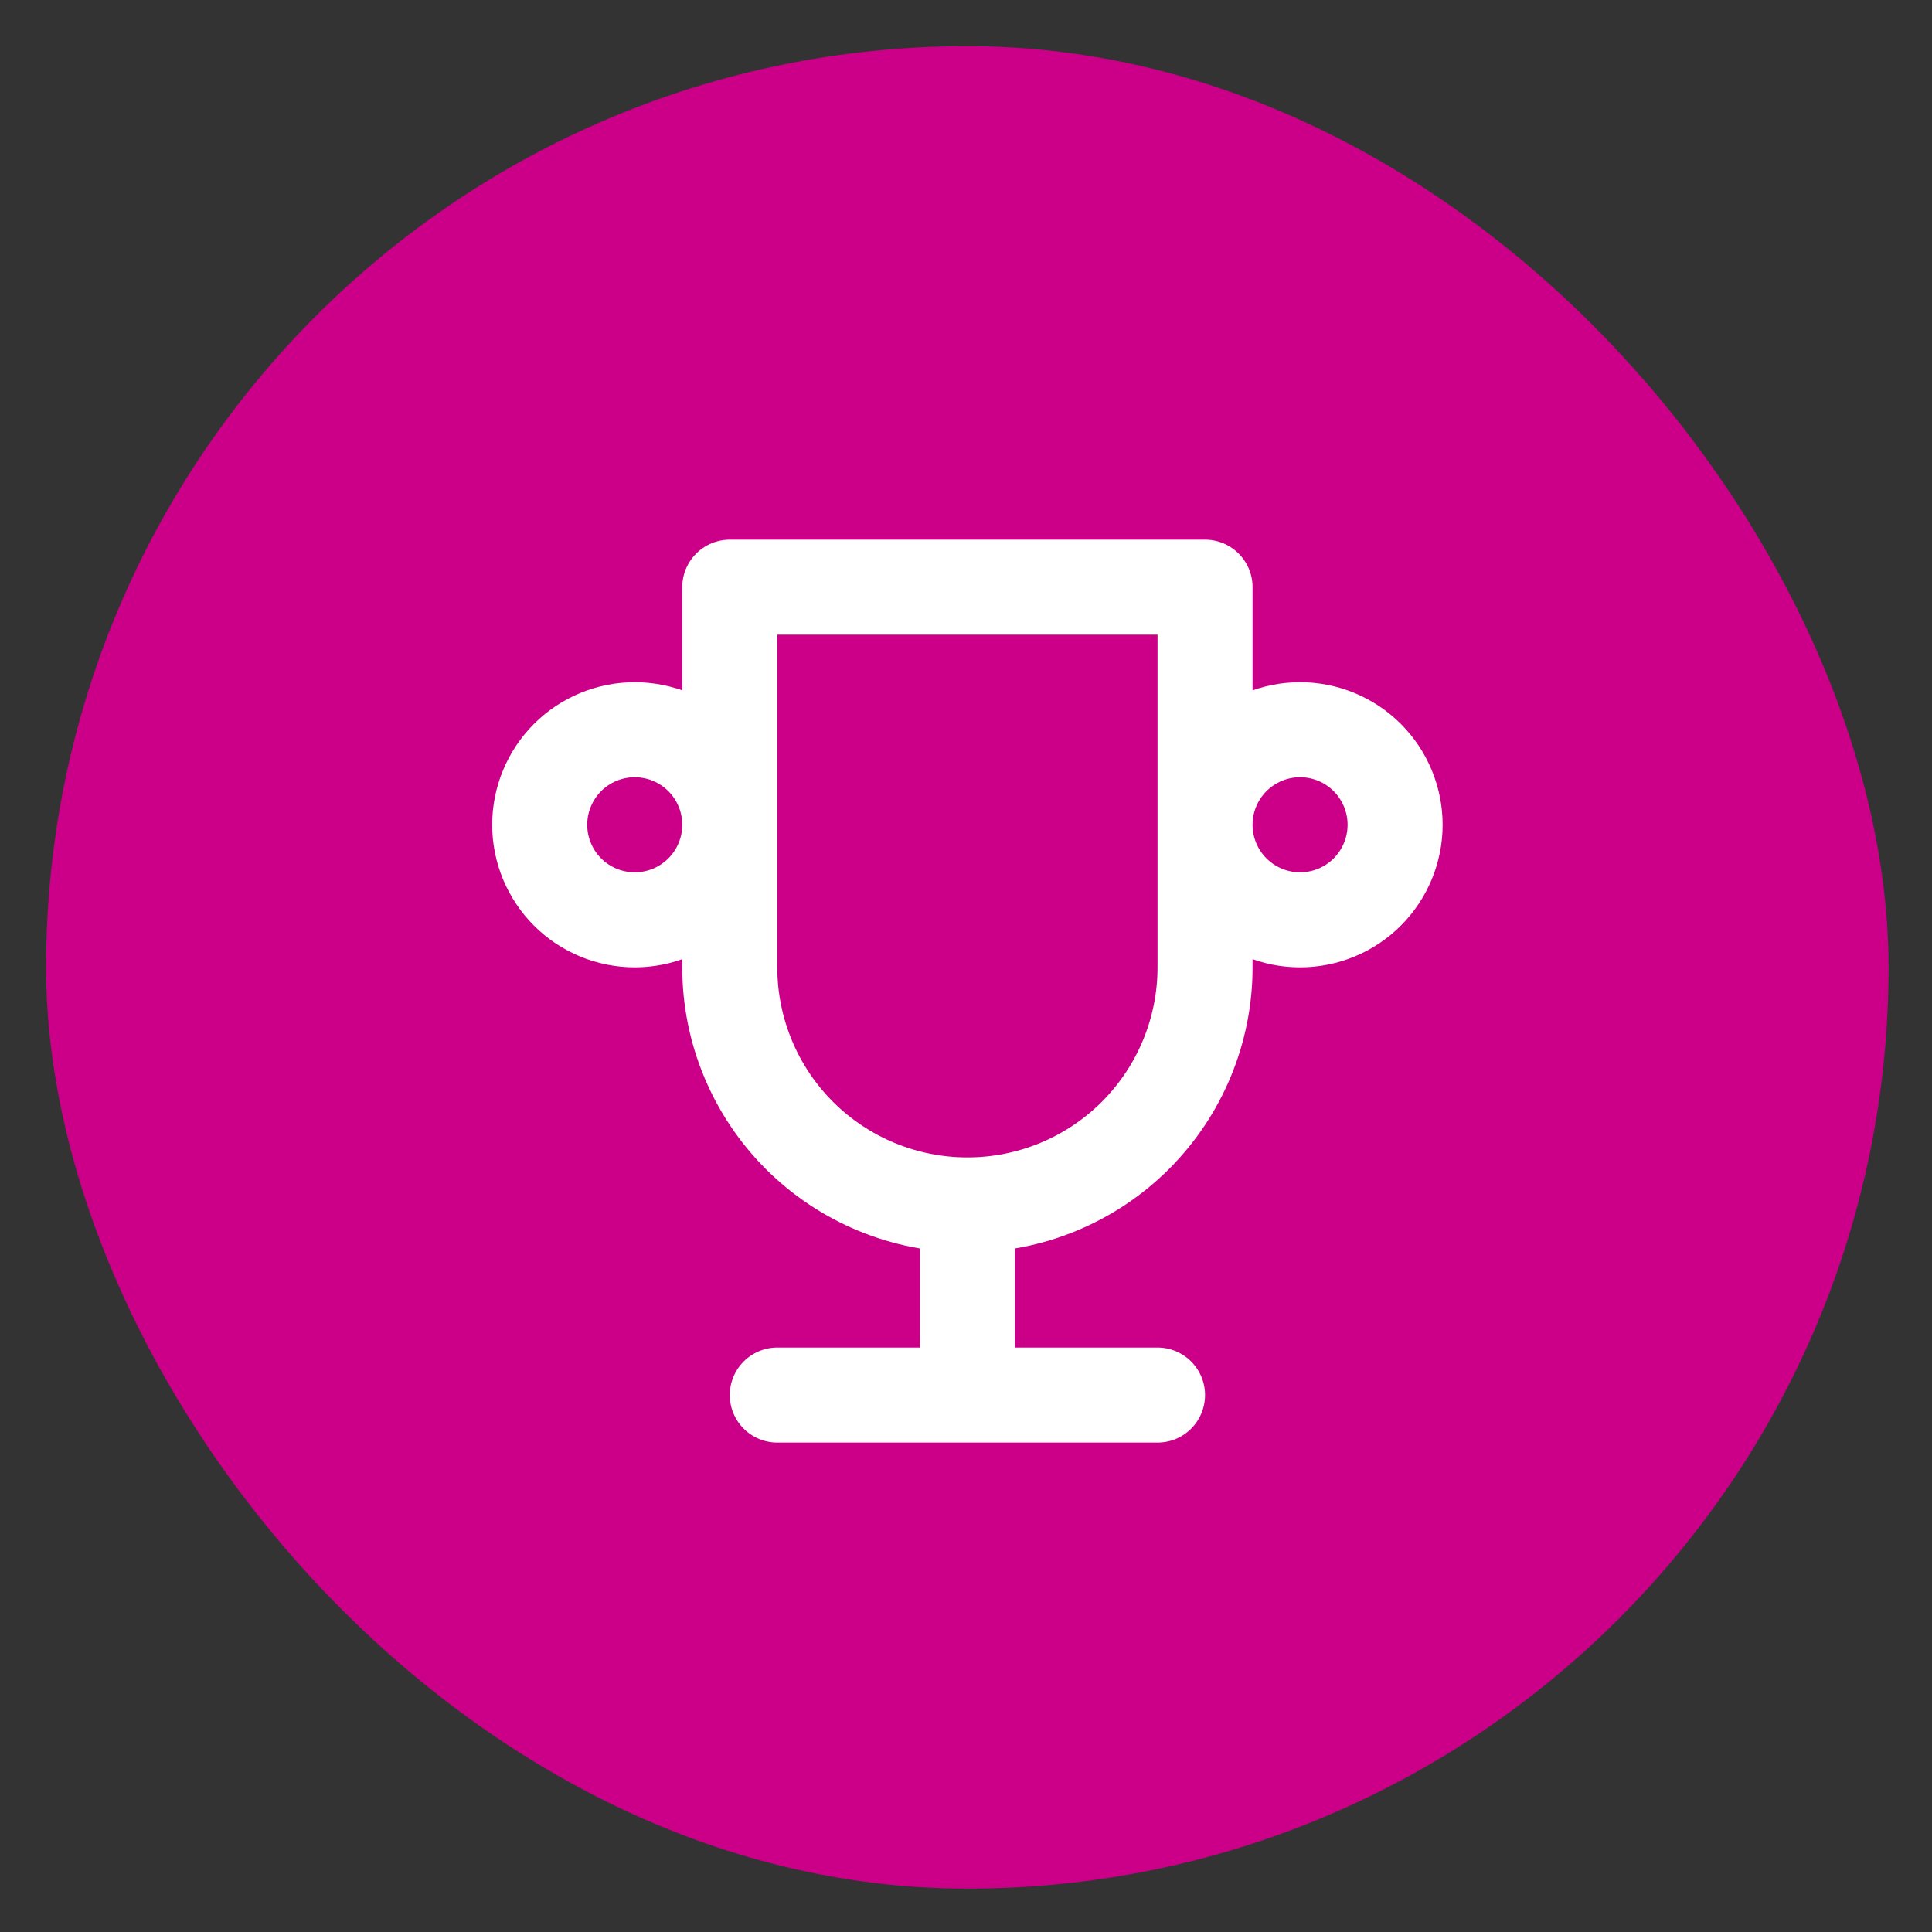
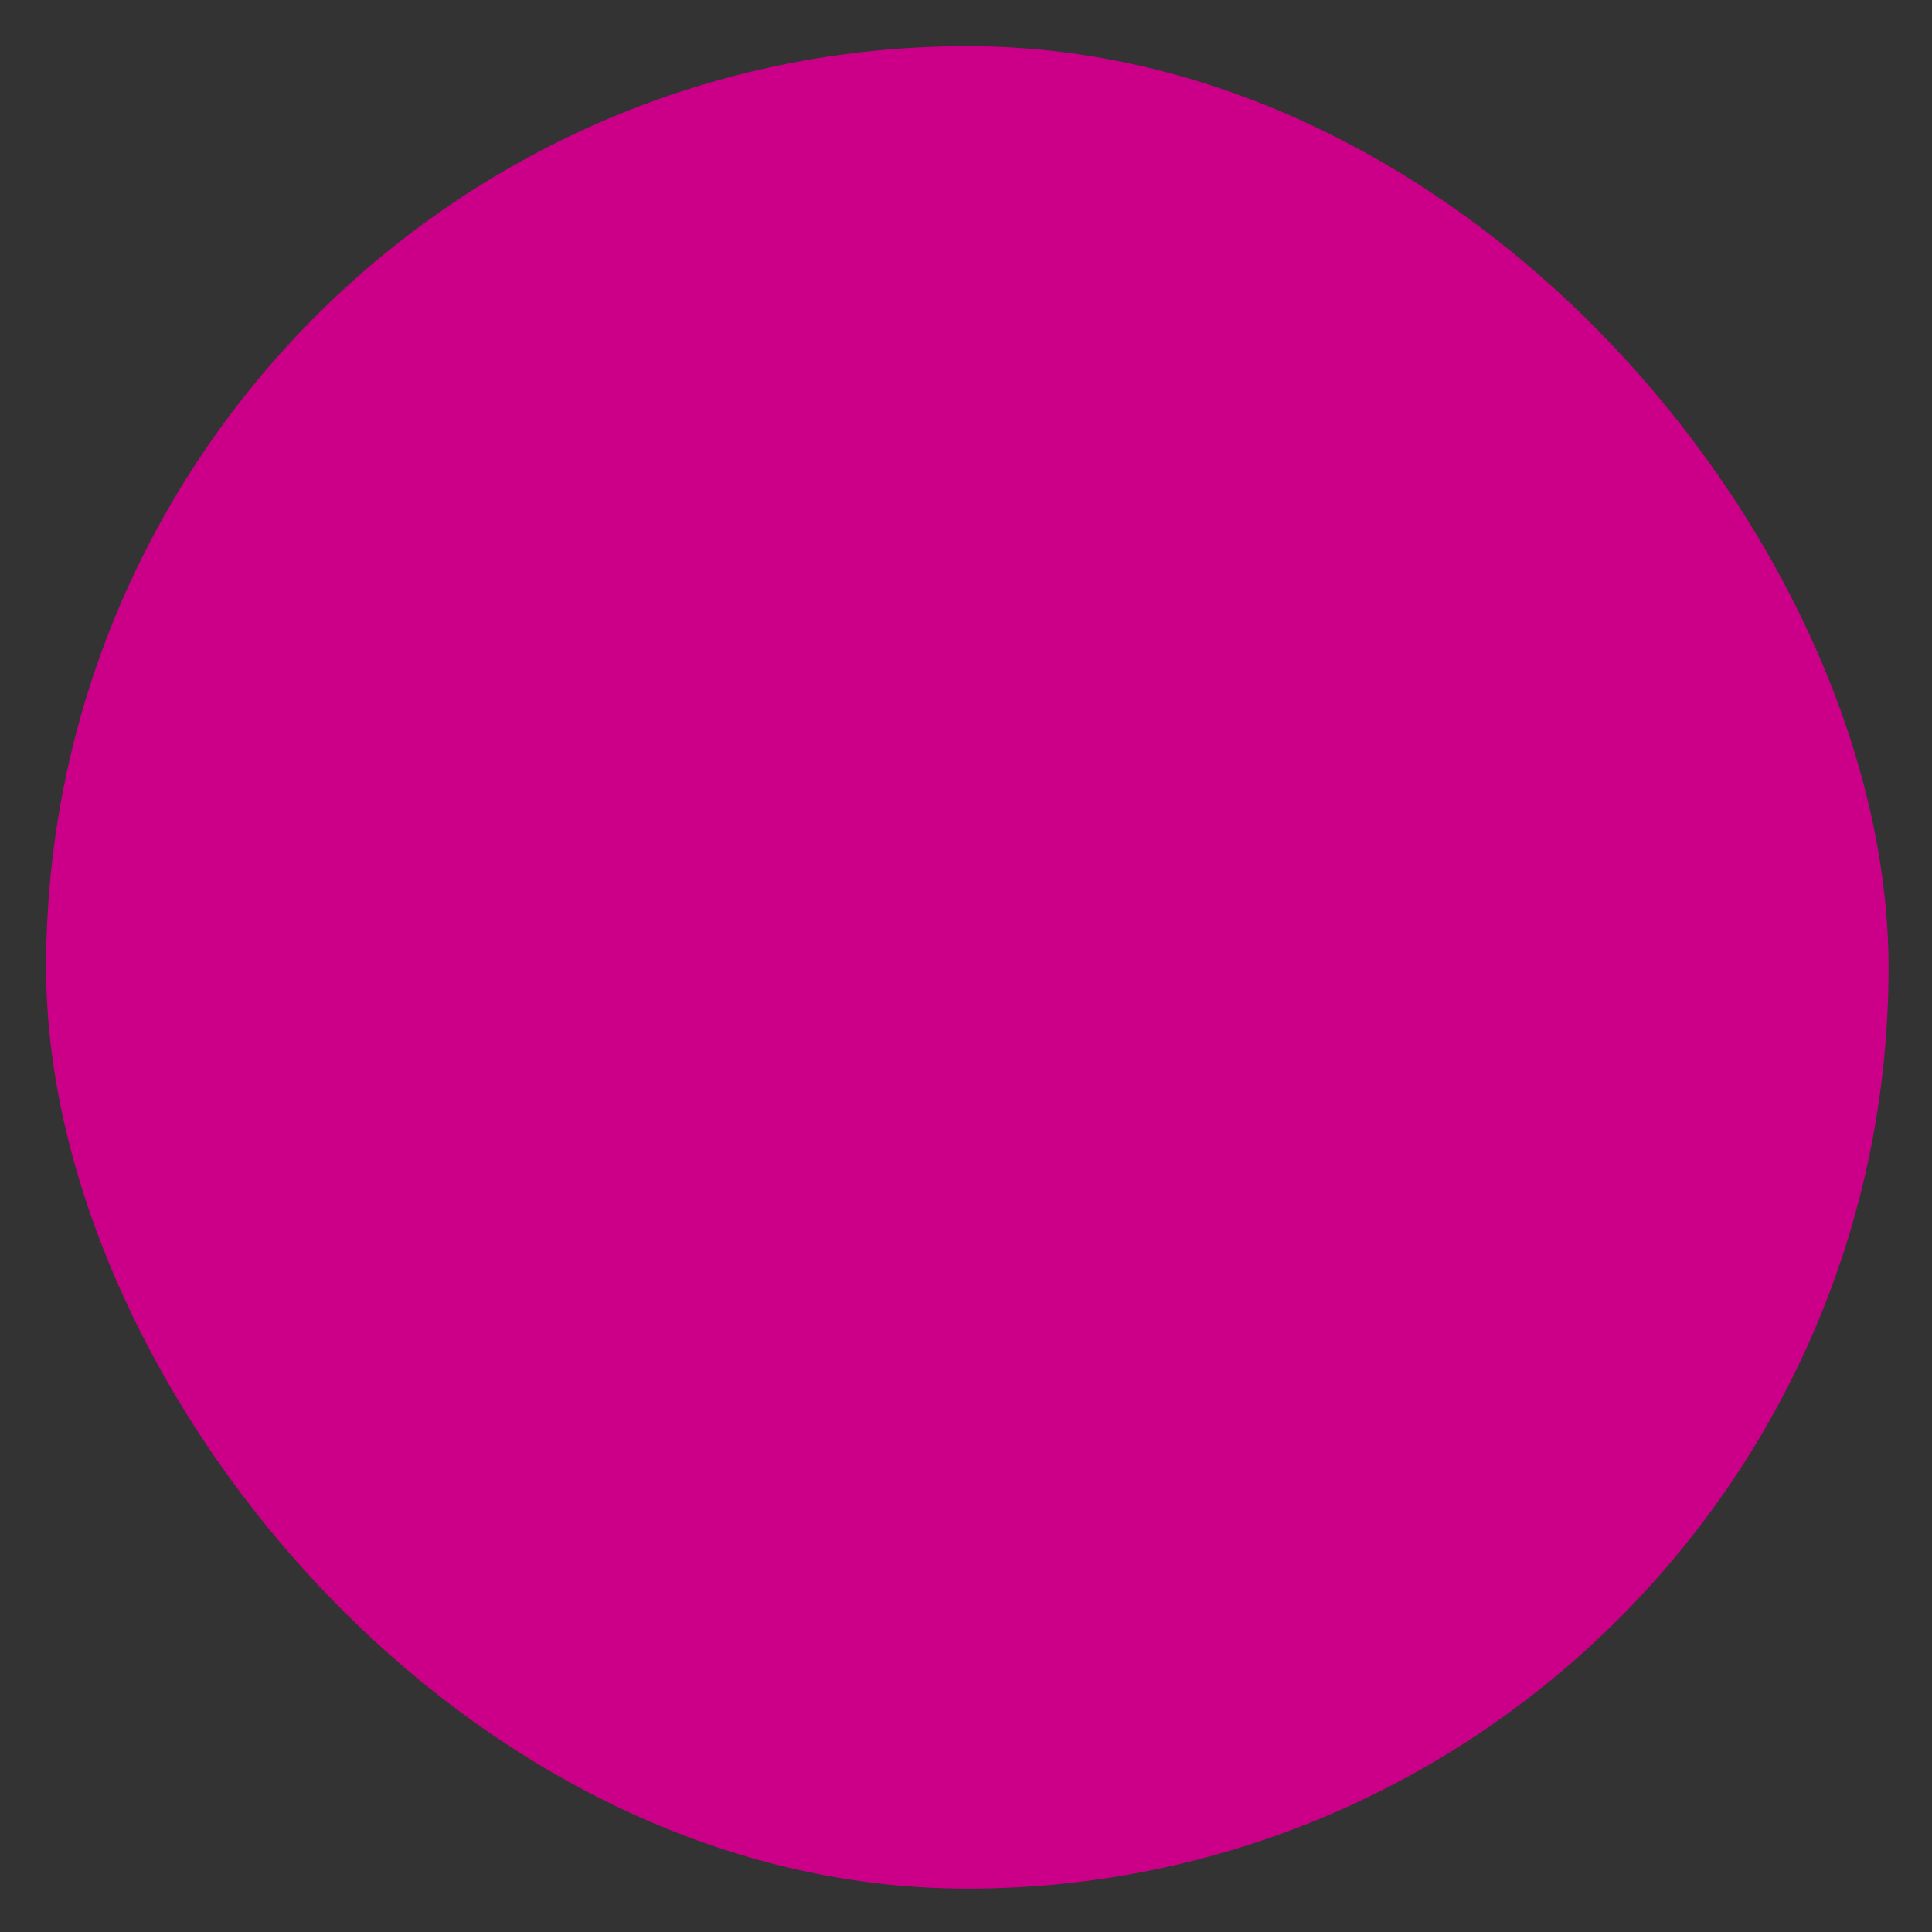
<svg xmlns="http://www.w3.org/2000/svg" width="37" height="37" viewBox="0 0 37 37" fill="none">
  <rect x="0" y="0" width="37" height="37" fill="#333333" stroke="none" />
  <rect x="0.883" y="0.884" width="35.285" height="35.285" rx="17.642" fill="#CC0088" />
-   <path d="M14.886 26.717H22.168M18.527 23.076V26.717M18.527 23.076C19.734 23.076 20.891 22.597 21.745 21.744C22.598 20.89 23.078 19.733 23.078 18.526V11.245H13.976V18.526C13.976 19.733 14.456 20.89 15.309 21.744C16.163 22.597 17.32 23.076 18.527 23.076ZM10.336 15.796C10.336 16.278 10.528 16.741 10.869 17.083C11.21 17.424 11.673 17.616 12.156 17.616C12.639 17.616 13.102 17.424 13.443 17.083C13.785 16.741 13.976 16.278 13.976 15.796C13.976 15.313 13.785 14.85 13.443 14.508C13.102 14.167 12.639 13.975 12.156 13.975C11.673 13.975 11.21 14.167 10.869 14.508C10.528 14.85 10.336 15.313 10.336 15.796ZM23.078 15.796C23.078 16.278 23.269 16.741 23.611 17.083C23.952 17.424 24.415 17.616 24.898 17.616C25.381 17.616 25.844 17.424 26.185 17.083C26.526 16.741 26.718 16.278 26.718 15.796C26.718 15.313 26.526 14.85 26.185 14.508C25.844 14.167 25.381 13.975 24.898 13.975C24.415 13.975 23.952 14.167 23.611 14.508C23.269 14.85 23.078 15.313 23.078 15.796Z" stroke="white" stroke-width="1.82" stroke-linecap="round" stroke-linejoin="round" />
</svg>